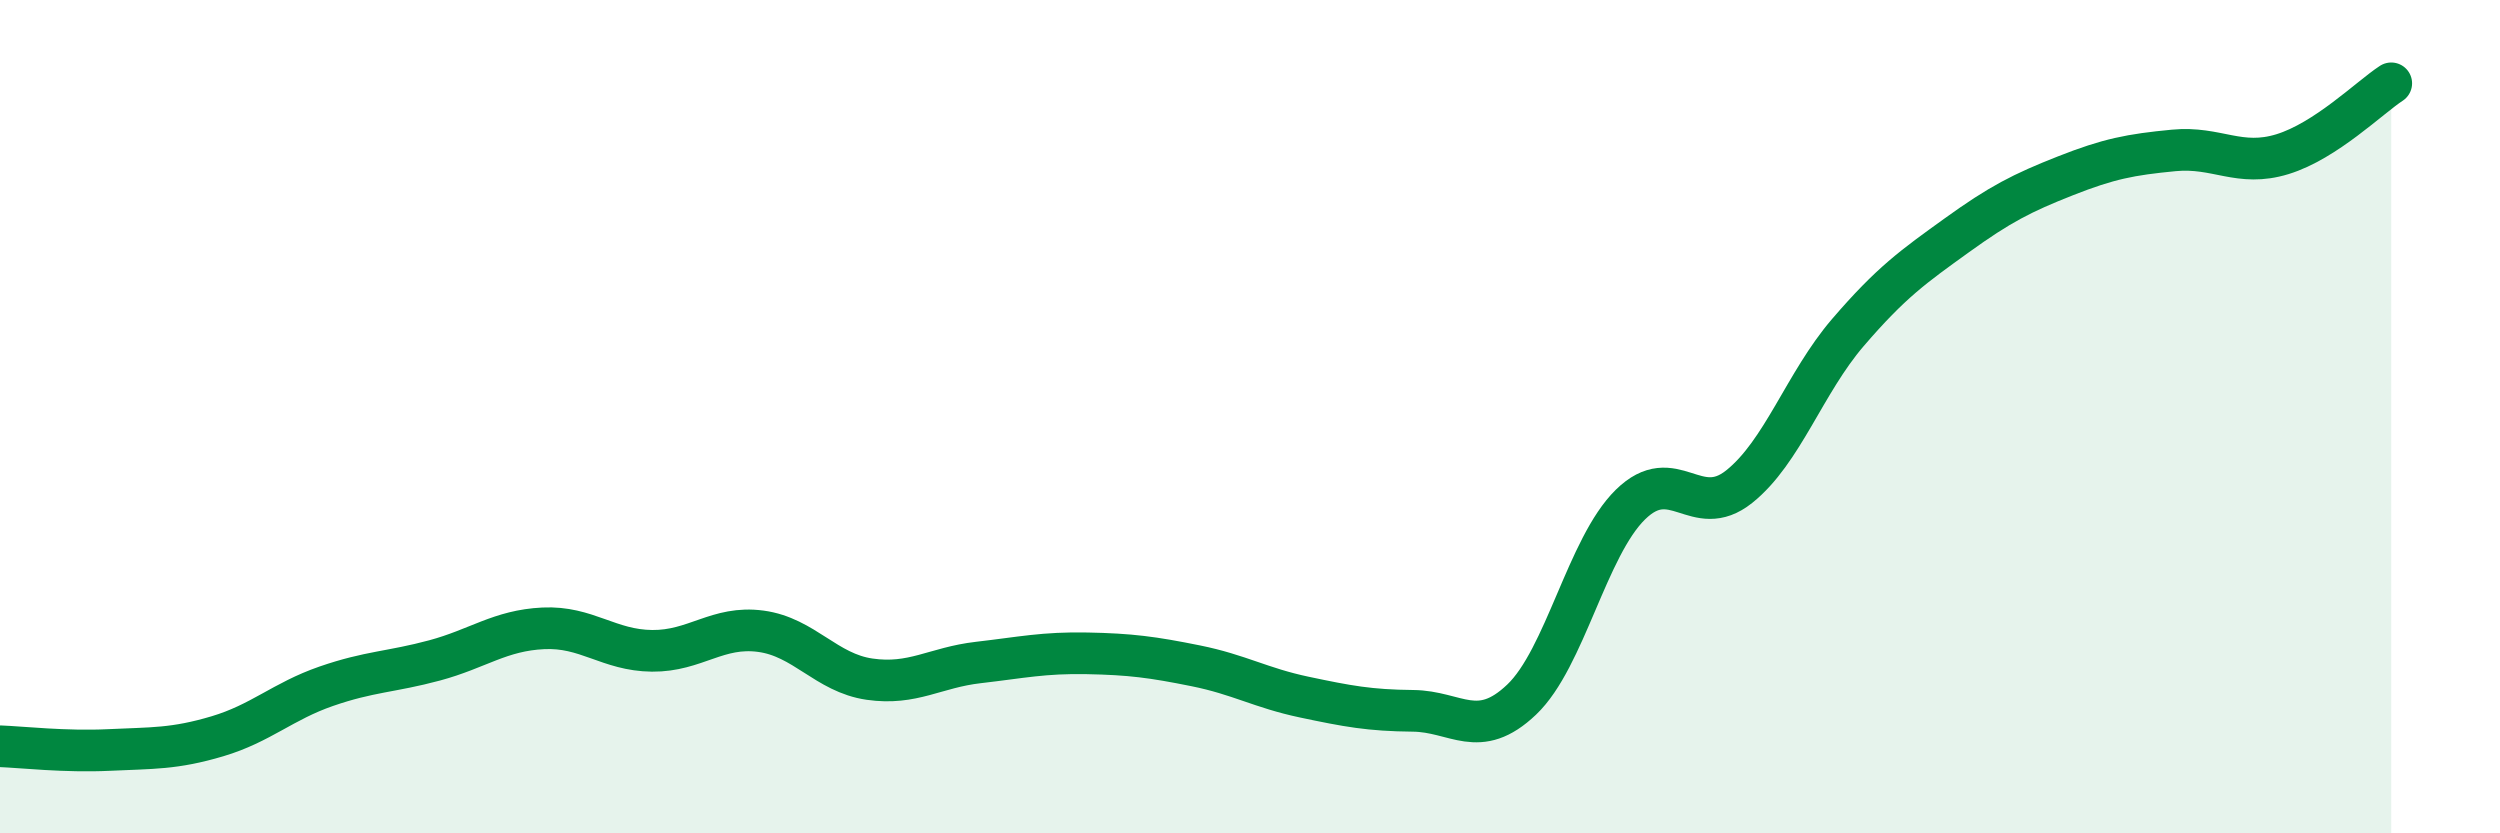
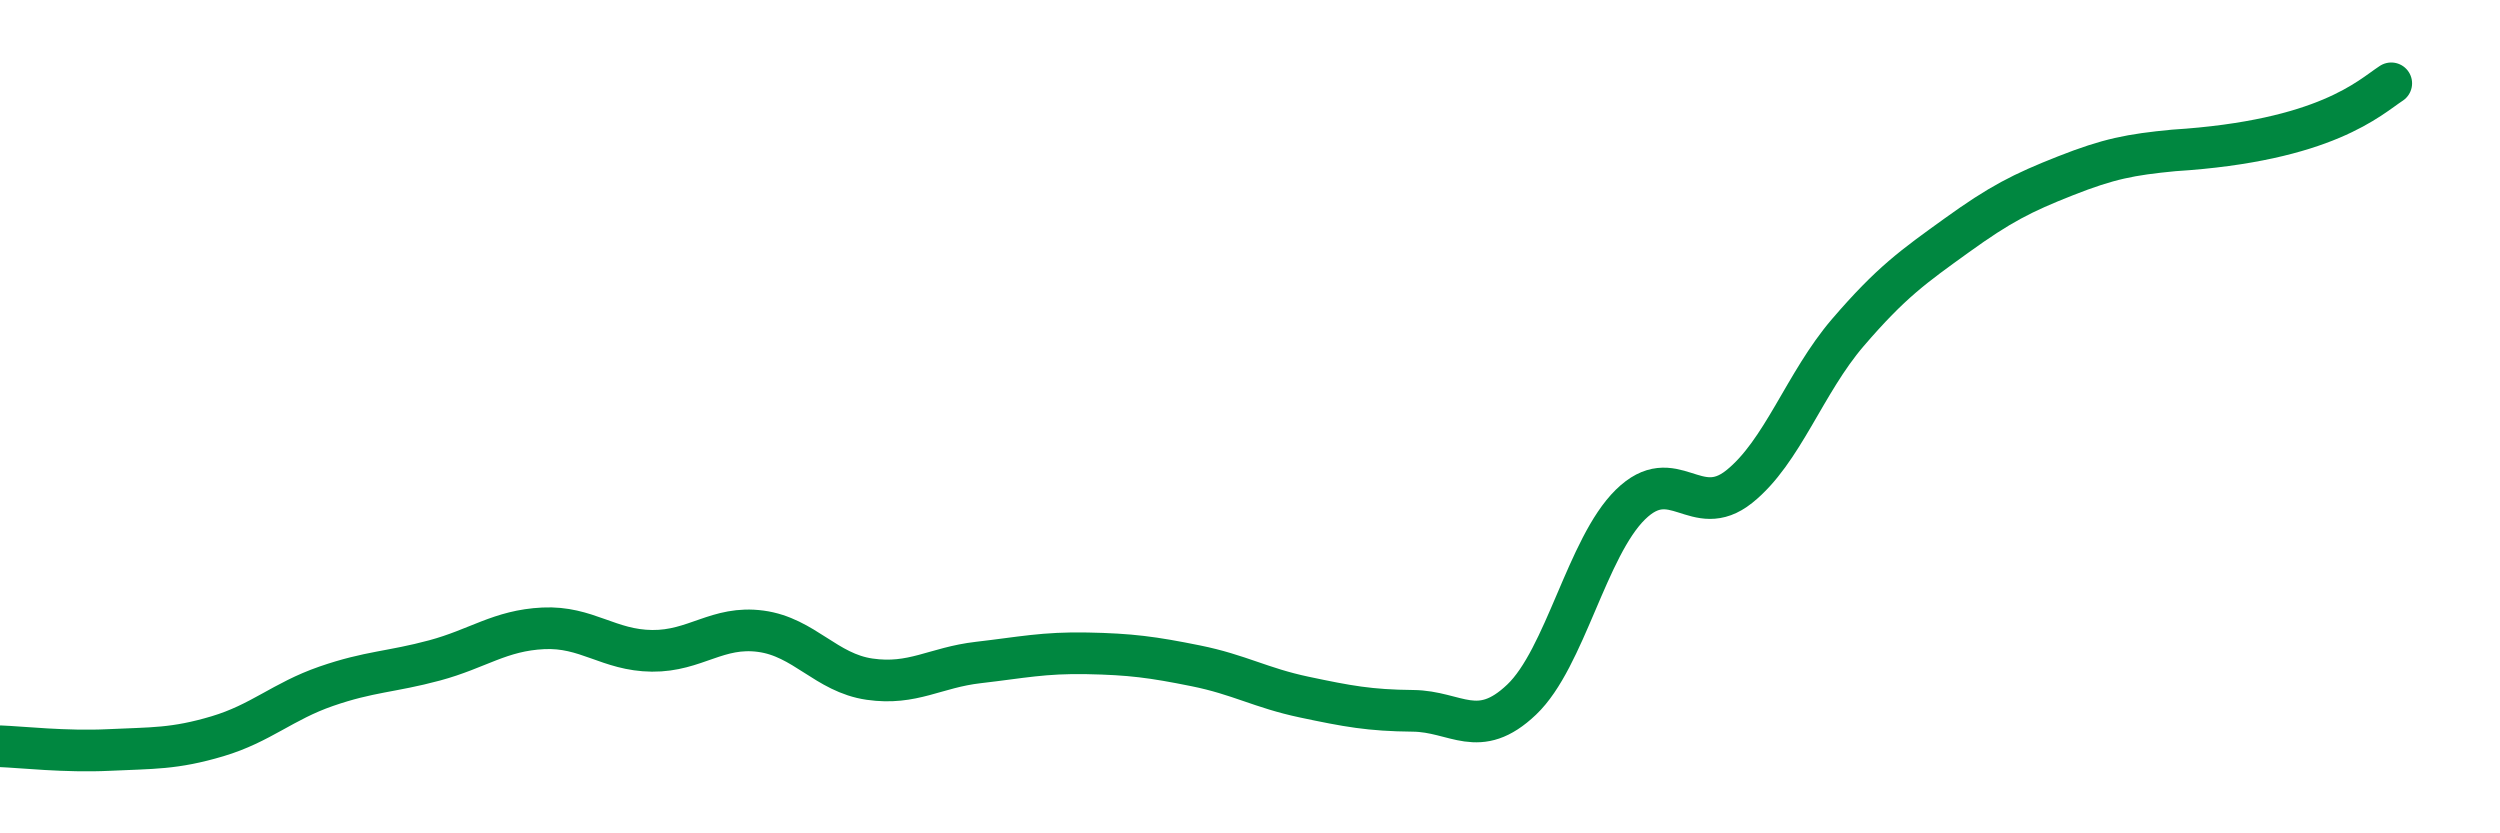
<svg xmlns="http://www.w3.org/2000/svg" width="60" height="20" viewBox="0 0 60 20">
-   <path d="M 0,17.91 C 0.52,17.93 1.57,18.05 2.61,18 C 3.65,17.95 4.18,17.98 5.22,17.67 C 6.26,17.36 6.79,16.83 7.83,16.47 C 8.87,16.11 9.39,16.13 10.43,15.85 C 11.47,15.57 12,15.13 13.04,15.08 C 14.08,15.03 14.61,15.61 15.65,15.62 C 16.69,15.63 17.22,15.01 18.26,15.15 C 19.3,15.29 19.83,16.15 20.87,16.3 C 21.91,16.45 22.44,16.02 23.48,15.9 C 24.52,15.78 25.05,15.66 26.09,15.68 C 27.13,15.7 27.66,15.77 28.7,15.98 C 29.74,16.19 30.26,16.51 31.3,16.73 C 32.34,16.95 32.87,17.05 33.91,17.06 C 34.95,17.07 35.48,17.78 36.52,16.79 C 37.56,15.8 38.09,13.13 39.13,12.11 C 40.17,11.09 40.7,12.51 41.74,11.68 C 42.78,10.85 43.31,9.19 44.35,7.98 C 45.39,6.77 45.92,6.4 46.96,5.65 C 48,4.9 48.53,4.63 49.57,4.22 C 50.61,3.81 51.13,3.71 52.17,3.61 C 53.21,3.51 53.74,4.02 54.78,3.7 C 55.82,3.38 56.87,2.34 57.39,2L57.39 20L0 20Z" fill="#008740" opacity="0.1" stroke-linecap="round" stroke-linejoin="round" />
-   <path d="M 0,17.91 C 0.52,17.93 1.57,18.05 2.61,18 C 3.65,17.95 4.18,17.98 5.22,17.67 C 6.26,17.36 6.79,16.83 7.83,16.47 C 8.87,16.11 9.39,16.13 10.43,15.85 C 11.47,15.57 12,15.13 13.04,15.08 C 14.08,15.03 14.61,15.61 15.65,15.62 C 16.69,15.63 17.22,15.01 18.26,15.15 C 19.3,15.29 19.83,16.15 20.87,16.3 C 21.91,16.45 22.44,16.02 23.48,15.9 C 24.52,15.78 25.05,15.66 26.09,15.68 C 27.13,15.7 27.66,15.77 28.7,15.98 C 29.74,16.19 30.26,16.51 31.3,16.73 C 32.34,16.95 32.87,17.05 33.91,17.06 C 34.95,17.07 35.48,17.78 36.52,16.79 C 37.56,15.8 38.09,13.13 39.13,12.11 C 40.17,11.09 40.7,12.51 41.74,11.68 C 42.78,10.85 43.31,9.19 44.35,7.98 C 45.39,6.77 45.92,6.4 46.96,5.65 C 48,4.9 48.53,4.63 49.57,4.22 C 50.61,3.81 51.13,3.71 52.17,3.61 C 53.21,3.51 53.74,4.02 54.78,3.7 C 55.82,3.38 56.87,2.34 57.39,2" stroke="#008740" stroke-width="1" fill="none" stroke-linecap="round" stroke-linejoin="round" />
+   <path d="M 0,17.91 C 0.52,17.93 1.57,18.05 2.61,18 C 3.65,17.95 4.18,17.98 5.22,17.67 C 6.26,17.36 6.79,16.83 7.83,16.47 C 8.87,16.11 9.39,16.13 10.43,15.85 C 11.47,15.57 12,15.13 13.04,15.08 C 14.08,15.03 14.61,15.61 15.65,15.62 C 16.69,15.63 17.22,15.01 18.26,15.15 C 19.3,15.29 19.83,16.15 20.87,16.3 C 21.91,16.45 22.44,16.02 23.48,15.9 C 24.52,15.78 25.05,15.66 26.09,15.68 C 27.13,15.7 27.66,15.77 28.7,15.98 C 29.74,16.19 30.26,16.51 31.3,16.73 C 32.34,16.95 32.87,17.05 33.91,17.06 C 34.95,17.07 35.48,17.78 36.52,16.79 C 37.56,15.8 38.09,13.13 39.13,12.11 C 40.17,11.09 40.7,12.51 41.74,11.68 C 42.78,10.85 43.31,9.19 44.35,7.98 C 45.39,6.77 45.92,6.4 46.96,5.65 C 48,4.9 48.53,4.63 49.57,4.22 C 50.61,3.81 51.13,3.71 52.17,3.61 C 55.82,3.38 56.87,2.34 57.39,2" stroke="#008740" stroke-width="1" fill="none" stroke-linecap="round" stroke-linejoin="round" />
</svg>